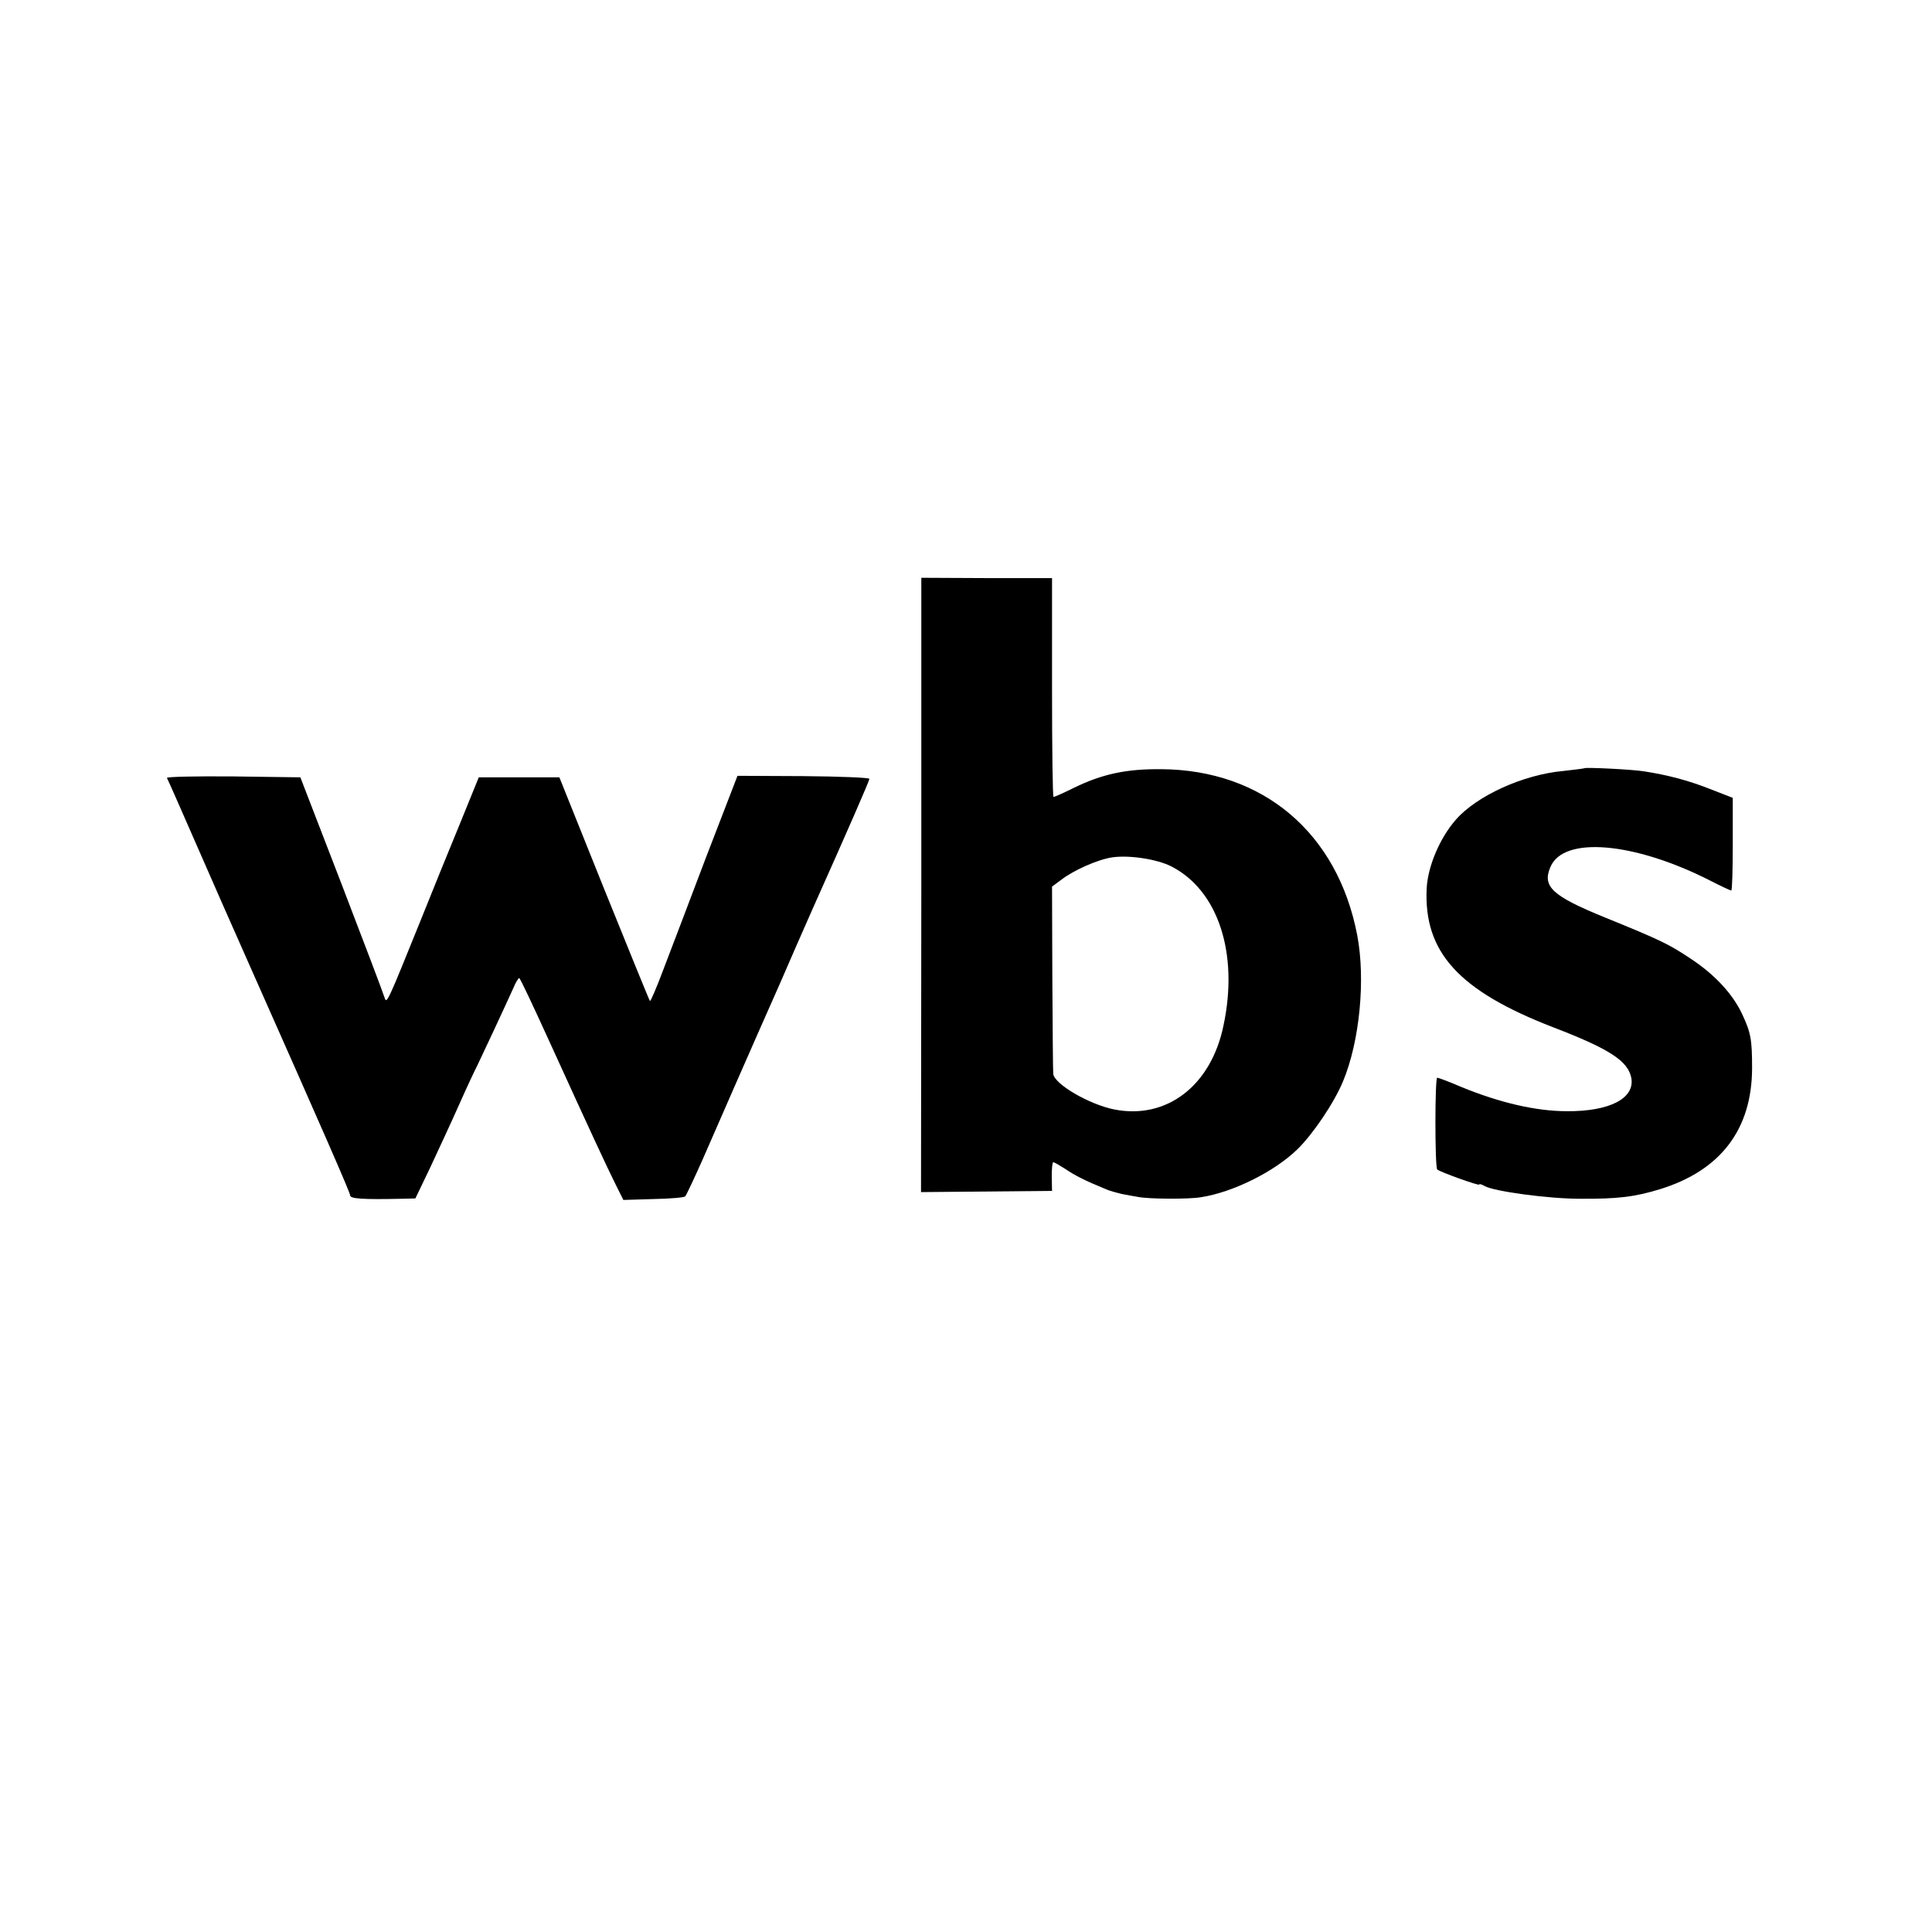
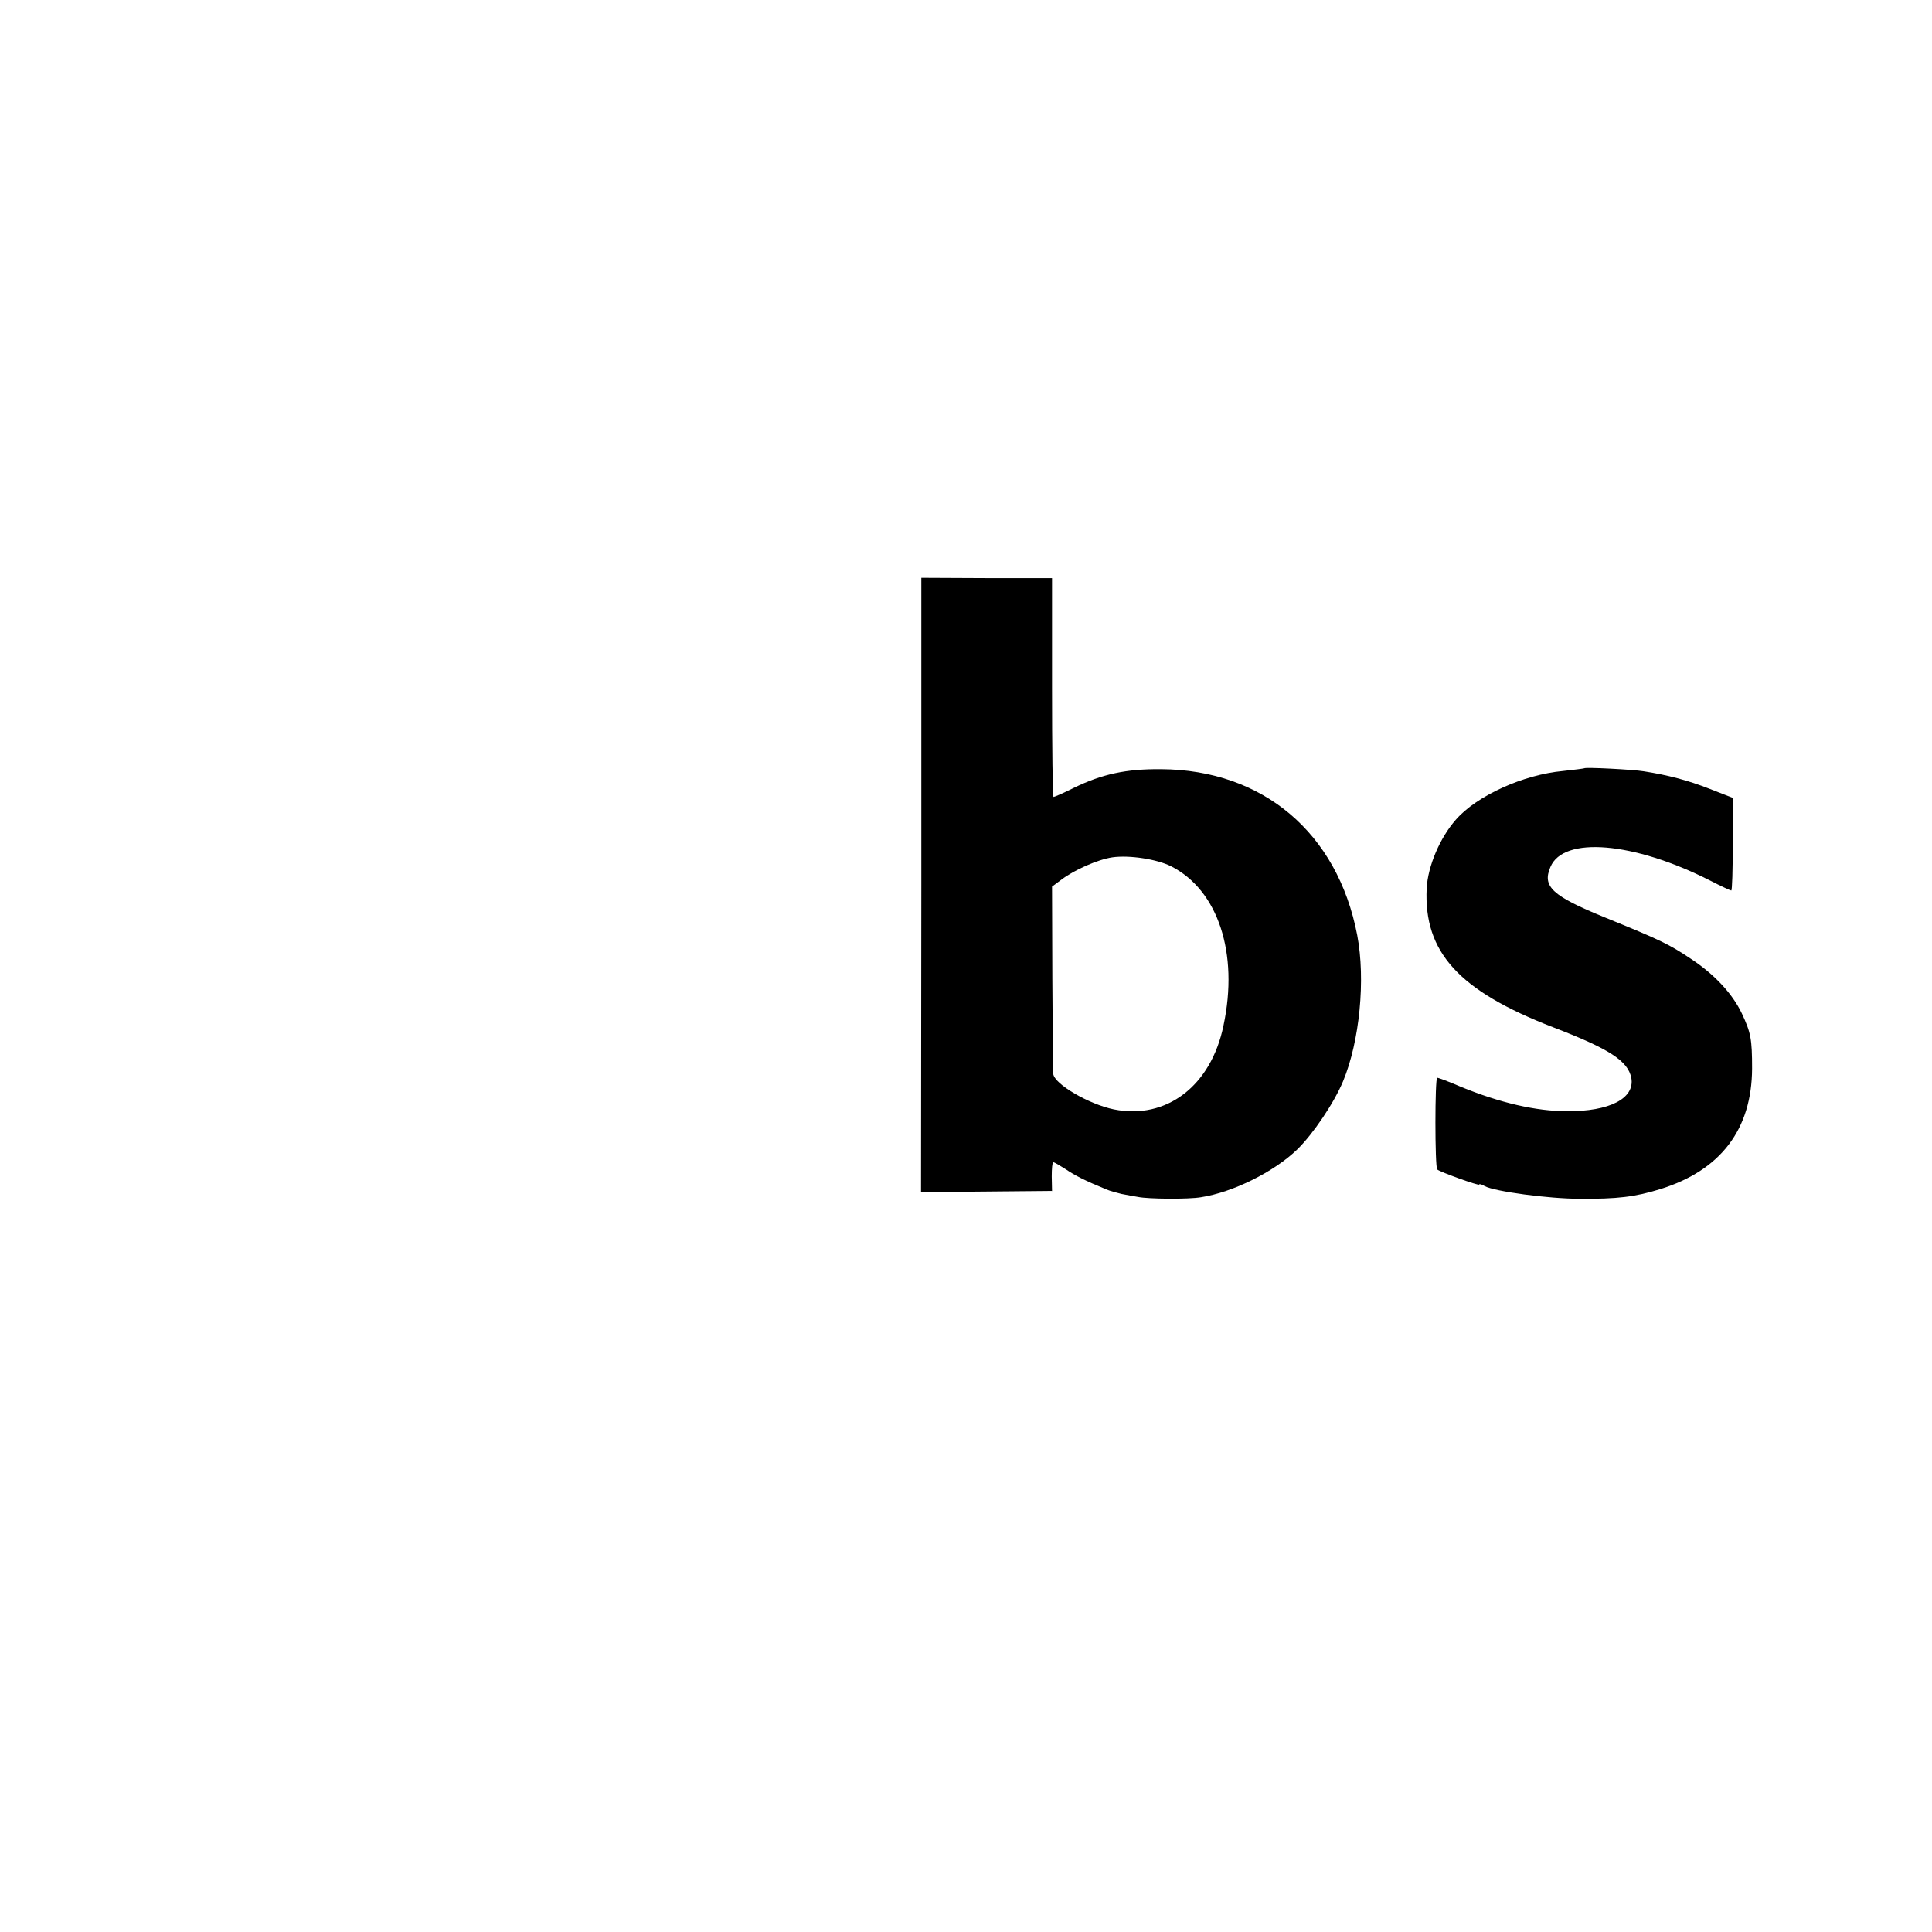
<svg xmlns="http://www.w3.org/2000/svg" version="1.0" width="640pt" height="640pt" viewBox="0 0 640 640" preserveAspectRatio="xMidYMid meet">
  <g transform="translate(0,640) scale(0.1,-0.1)" fill="#000000" stroke="none">
    <path d="M3052 3468 l-1 -1017 217 2 217 2 -1 48 c0 26 2 47 5 47 4 0 22 -11 41 -23 31 -21 64 -38 135 -67 11 -5 34 -11 50 -15 17 -3 41 -8 55 -10 34 -7 167 -8 208 -1 105 16 243 84 320 159 52 51 121 153 151 225 55 132 75 337 47 484 -65 339 -312 548 -650 550 -115 1 -195 -16 -289 -62 -34 -17 -64 -30 -67 -30 -3 0 -5 163 -5 363 l0 362 -216 0 -217 1 0 -1018z m828 62 c155 -79 224 -288 173 -527 -41 -200 -189 -313 -363 -278 -83 17 -198 84 -201 118 -1 7 -2 149 -3 316 l-1 304 31 23 c42 32 121 67 169 74 56 8 148 -6 195 -30z" />
    <path d="M5248 3855 c-2 -1 -33 -5 -70 -9 -132 -12 -286 -82 -355 -161 -53 -60 -93 -154 -97 -228 -10 -211 106 -339 419 -460 188 -72 248 -112 259 -168 12 -68 -73 -111 -213 -110 -103 0 -223 28 -352 81 -39 17 -75 30 -78 30 -8 0 -8 -296 0 -304 8 -8 139 -55 139 -50 0 3 8 1 18 -5 33 -18 213 -42 314 -42 126 -1 184 6 268 32 200 62 303 198 304 399 0 98 -4 119 -34 183 -31 65 -90 129 -169 181 -72 48 -98 61 -285 137 -174 71 -208 102 -180 167 43 103 276 83 527 -44 37 -19 69 -34 72 -34 3 0 5 69 5 154 l0 153 -77 30 c-71 28 -140 46 -218 58 -36 6 -193 14 -197 10z" />
-     <path d="M553 3823 c3 -5 44 -98 92 -208 48 -110 131 -299 185 -420 238 -536 330 -746 330 -755 0 -11 41 -14 173 -11 l43 1 48 100 c26 56 70 150 97 211 27 61 54 118 59 127 9 18 95 202 121 260 7 17 16 32 19 32 3 0 47 -94 99 -208 138 -303 193 -421 221 -477 l25 -50 99 3 c55 1 103 5 106 9 4 5 30 60 58 123 157 360 245 558 257 585 7 17 30 68 50 115 21 47 45 103 55 125 123 275 190 429 190 435 0 4 -98 8 -219 9 l-218 1 -103 -267 c-56 -148 -120 -316 -143 -376 -22 -59 -42 -105 -44 -103 -2 2 -70 169 -152 372 l-148 369 -133 0 -134 0 -63 -155 c-35 -85 -93 -227 -128 -315 -112 -277 -114 -282 -121 -260 -3 11 -67 180 -142 375 l-137 355 -223 3 c-123 1 -221 -1 -219 -5z" />
  </g>
</svg>